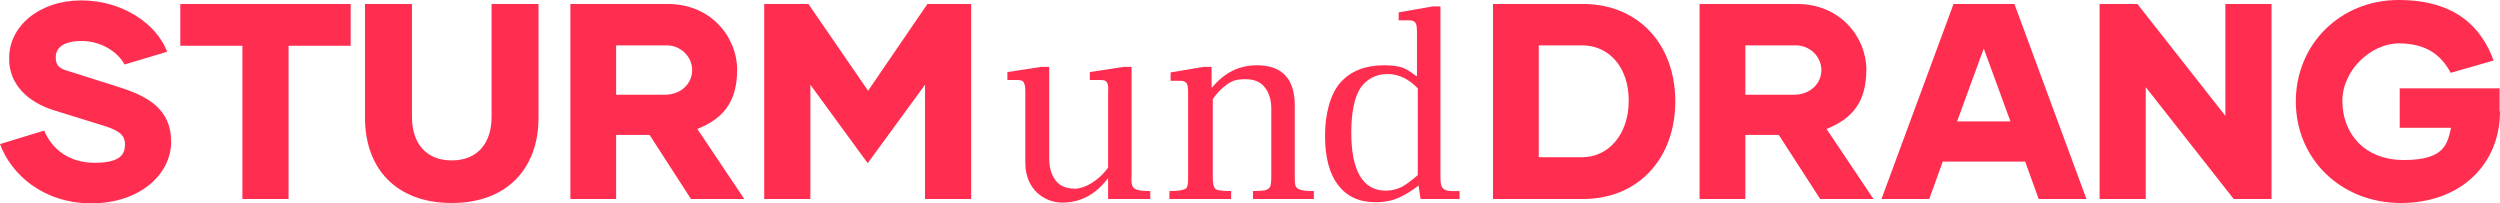
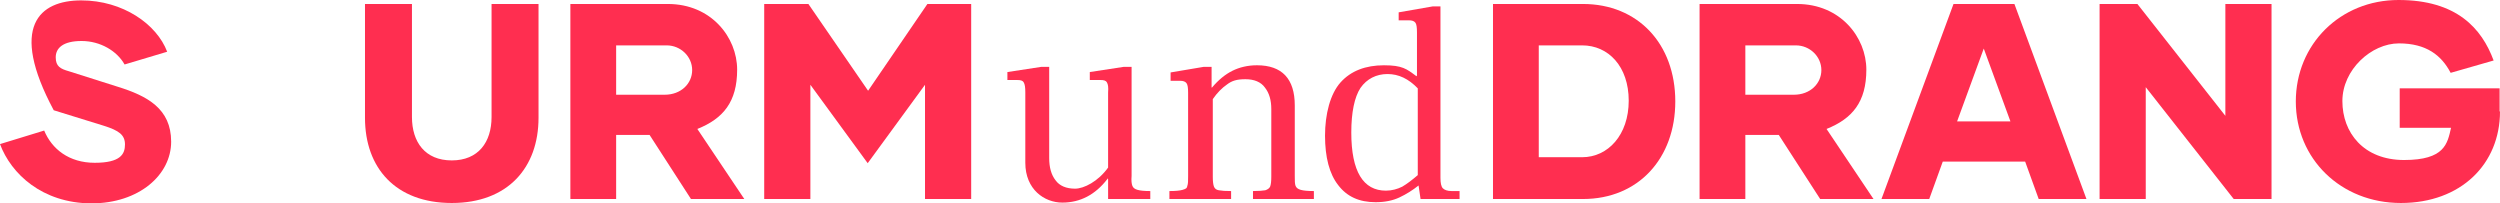
<svg xmlns="http://www.w3.org/2000/svg" preserveAspectRatio="xMidYMid meet" data-bbox="0 0 628.1 51.1" viewBox="0 0 628.1 51.1" data-type="color" role="presentation" aria-hidden="true" aria-label="">
  <g>
-     <path d="m0 36.2 11.1-3.4c1.9 4.6 6.2 8.1 12.7 8.1s7.6-2.2 7.6-4.6-1.5-3.5-5.3-4.7l-12.6-3.9c-6.4-2-11.3-6.5-11.2-13C2.2 6.6 9.9.1 20.4.1s19 6 21.6 12.9l-10.7 3.2c-1.9-3.4-6.1-5.9-10.8-5.9S14 12.1 14 14.4s1.2 2.9 3.3 3.5l12.3 3.9C37 24.1 43 27.3 43 35.6s-8 15.5-20.1 15.5C10.6 51 2.8 43.7 0 36.2" fill="#ff2e50" data-color="1" />
-     <path d="M88.1 11.5H72.5V50H60.9V11.5H45.3V1h42.8z" fill="#ff2e50" data-color="1" />
+     <path d="m0 36.2 11.1-3.4c1.9 4.6 6.2 8.1 12.7 8.1s7.6-2.2 7.6-4.6-1.5-3.5-5.3-4.7l-12.6-3.9C2.2 6.6 9.9.1 20.4.1s19 6 21.6 12.9l-10.7 3.2c-1.9-3.4-6.1-5.9-10.8-5.9S14 12.1 14 14.4s1.2 2.9 3.3 3.5l12.3 3.9C37 24.1 43 27.3 43 35.6s-8 15.5-20.1 15.5C10.6 51 2.8 43.7 0 36.2" fill="#ff2e50" data-color="1" />
    <path d="M135.3 1v28.6c0 12.5-7.7 21.4-21.8 21.4s-21.8-8.8-21.8-21.4V1h11.8v28.4c0 6.3 3.3 10.9 10 10.9s10-4.6 10-10.9V1z" fill="#ff2e50" data-color="1" />
    <path d="M163.2 33.9h-8.4V50h-11.5V1h24.5c10.9 0 17.4 8.4 17.4 16.5s-3.5 12.3-10 14.9L187 50h-13.4zm-8.4-10.1H167c4.1 0 6.9-2.8 6.9-6.2s-2.9-6.2-6.4-6.2h-12.7z" fill="#ff2e50" data-color="1" />
    <path d="M244 1v49h-11.6V21.3L218 41l-14.4-19.7V50H192V1h11.1l15 21.8L233 1z" fill="#ff2e50" data-color="1" />
    <path d="M284.5 46.7c.2.5.6.8 1.3 1s1.7.3 3.2.3v2h-10.6v-4.9c0-.5-.2-.1-.2-.1-3 3.9-6.8 5.9-11.3 5.9s-9.3-3.3-9.3-10V23.2c0-1.2-.1-2-.4-2.5s-.8-.6-1.7-.6h-2.4v-2l8.5-1.3h2v22.9c0 2.3.5 4.2 1.6 5.6 1 1.4 2.7 2.1 4.9 2.1s5.8-1.8 8.3-5.3V23.2c.1-1.2 0-2-.3-2.5s-.8-.6-1.7-.6h-2.6v-2l8.5-1.3h2v27.4c-.1 1.2 0 2 .2 2.5" fill="#ff2e50" data-color="1" />
    <path d="M325.5 46.7c.2.5.6.8 1.3 1q1.05.3 3.3.3v2h-15.3v-2c1.5 0 2.5-.1 3.1-.2q.9-.3 1.2-.9c.2-.5.3-1.3.3-2.5v-17c0-2.2-.5-4-1.6-5.4-1-1.4-2.7-2.1-4.9-2.1s-3.4.4-4.6 1.3c-1.3.9-2.5 2.1-3.6 3.7v19.5c0 1.2.1 2 .3 2.5q.3.75 1.2.9c.9.15 1.6.2 3.1.2v2h-15.5v-2q2.25 0 3.3-.3c1.05-.3 1.1-.5 1.2-1 .2-.5.2-1.3.2-2.5V23.3c0-1.2-.1-2-.4-2.4s-.8-.6-1.6-.6h-2.4v-2.1l8.3-1.4h2V22h.1q2.4-2.85 5.1-4.2c1.8-.9 3.9-1.4 6.2-1.4 6.3 0 9.5 3.4 9.5 10.1v17.7c0 1.2 0 2 .2 2.5" fill="#ff2e50" data-color="1" />
    <path d="M366.7 48v2h-9.8l-.5-3.4q-2.25 1.8-4.8 3t-6 1.2c-4.1 0-7.2-1.4-9.4-4.3-2.2-2.8-3.3-7-3.3-12.4s1.3-10.5 3.9-13.4 6.3-4.3 10.9-4.3 5.7.9 8.1 2.7c0 0 .2.2.2-.3V8.2c0-1.3-.1-2.1-.4-2.5s-.8-.6-1.7-.6h-2.5v-2l8.6-1.5h1.9v43.1c0 1.3.2 2.2.6 2.6s1.1.7 2.2.7zm-18.5-.1c1.5 0 2.9-.4 4.1-1 1.2-.7 2.5-1.7 3.9-2.9V22.2c-2.3-2.4-4.8-3.6-7.6-3.6s-5.2 1.2-6.8 3.5c-1.5 2.3-2.3 6.1-2.3 11.2 0 9.8 3 14.6 8.7 14.6" fill="#ff2e50" data-color="1" />
    <path d="M420.9 25.5c0 14.2-9.2 24.5-23.2 24.5h-22.6V1h22.6c13.8 0 23.2 10 23.2 24.5m-11.7-.2c0-8.6-5.1-13.9-11.7-13.9h-10.9v28.1h10.9c6.5 0 11.7-5.6 11.7-14.2" fill="#ff2e50" data-color="1" />
    <path d="M446.9 33.9h-8.4V50H427V1h24.5c10.9 0 17.4 8.4 17.4 16.5s-3.5 12.3-10 14.9L470.7 50h-13.4zm-8.4-10.1h12.2c4.1 0 6.9-2.8 6.9-6.2s-2.9-6.2-6.4-6.2h-12.7z" fill="#ff2e50" data-color="1" />
    <path d="M508.8 40.6h-20.7l-3.4 9.4h-12l18.1-49h15.3l18.1 49h-12zm-3.7-10.1-6.7-18.3-6.7 18.3z" fill="#ff2e50" data-color="1" />
    <path d="M570.7 1v49h-9.5l-22.1-28.1V50h-11.6V1h9.5l22.1 28.1V1z" fill="#ff2e50" data-color="1" />
    <path d="M628.1 28c0 13.2-9.8 23-24.9 23s-26.4-11.1-26.4-25.5S588 0 602.6 0s20.9 7.1 23.9 15.2l-10.8 3.1c-2.3-4.4-6.1-7.4-13-7.4s-14.2 6.6-14.2 14.5 5.3 14.8 15.5 14.8 10.9-4.1 11.8-8.1h-12.9v-9.9H628V28z" fill="#ff2e50" data-color="1" />
  </g>
</svg>